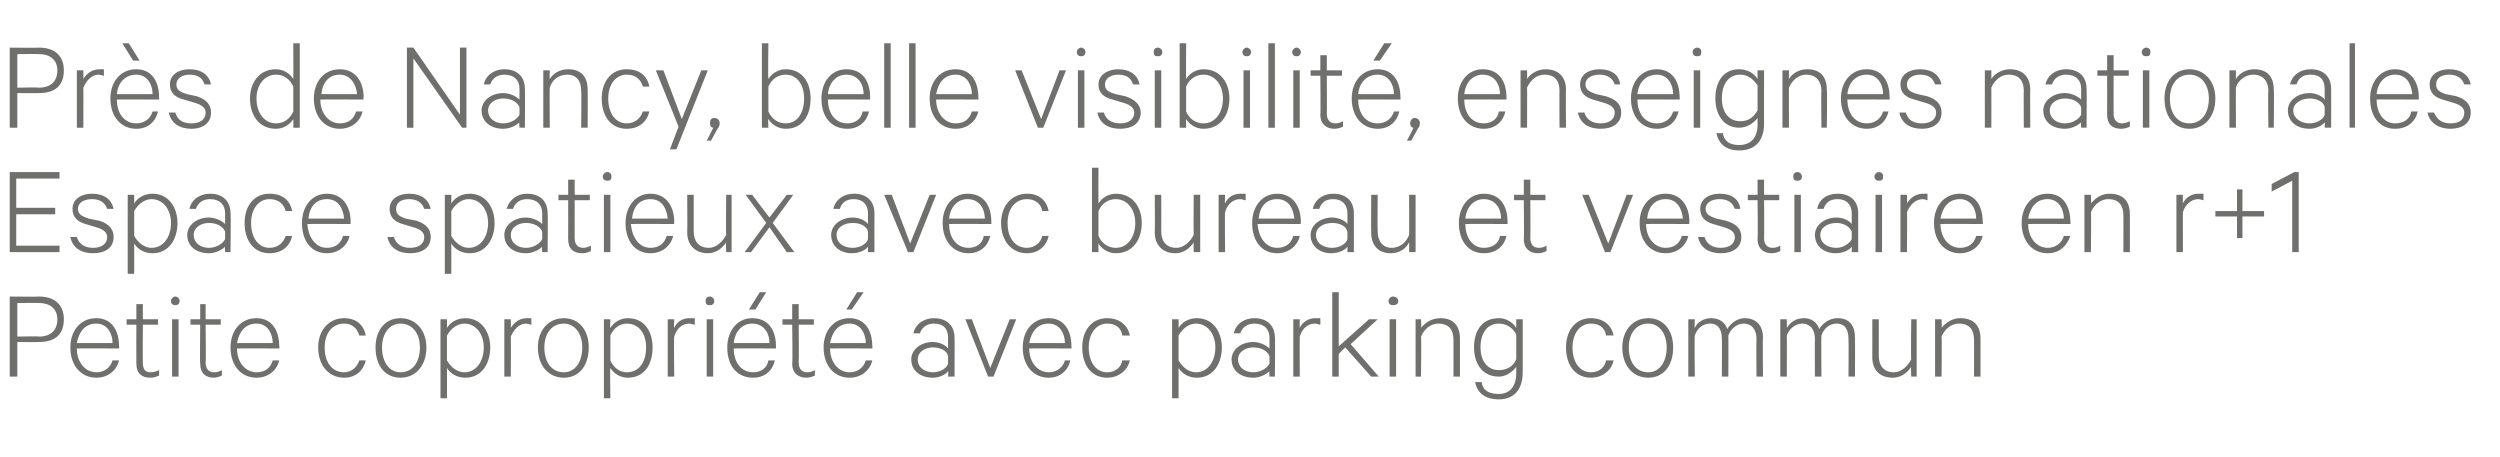
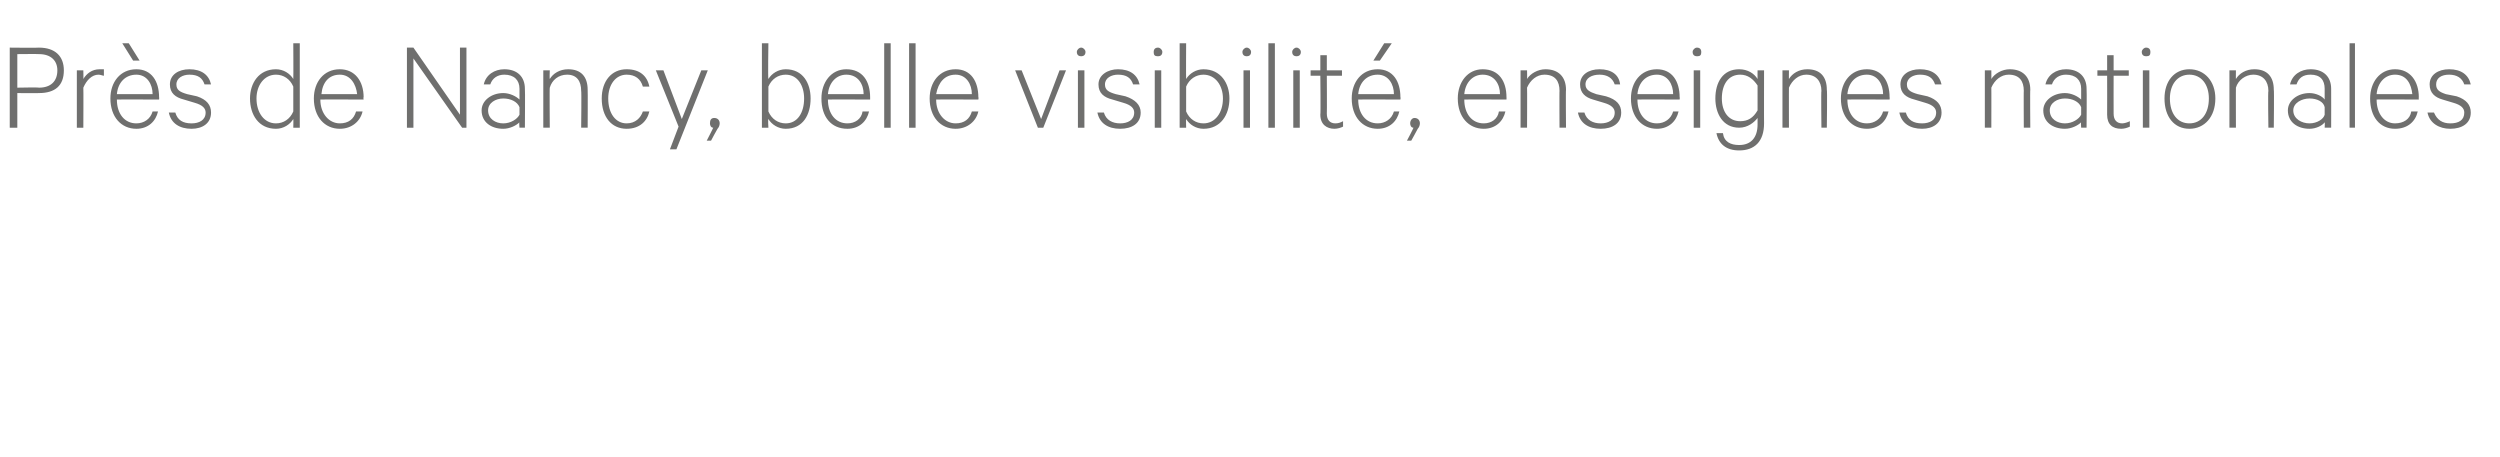
<svg xmlns="http://www.w3.org/2000/svg" version="1.1" width="231px" height="42.2px" viewBox="0 -4 231 42.2" style="top:-4px">
  <desc>Pr s de Nancy, belle visibilit , enseignes nationales Espace spatieux avec bureau et vestiaire en r+1 Petite copropri...</desc>
  <defs />
  <g id="Polygon58470">
-     <path d="m1.6 27.6l0 3.2l-.7 0l0-7.4c0 0 2.71.03 2.7 0c1.5 0 2.3.8 2.3 2.1c0 1.4-.8 2.1-2.3 2.1c.01.02-2 0-2 0zm2-3.6c-.01-.02-2 0-2 0l0 3.1c0 0 1.99-.04 2 0c1.1 0 1.7-.6 1.7-1.6c0-.9-.6-1.5-1.7-1.5zm7.4 5.3c-.2.9-1 1.6-2.1 1.6c-1.4 0-2.4-1.1-2.4-2.8c0-1.5.9-2.7 2.4-2.7c1.4 0 2.1 1.1 2.1 2.6c.04-.03 0 .2 0 .2c0 0-3.88-.02-3.9 0c0 1.3.8 2.2 1.8 2.2c.7 0 1.3-.4 1.5-1.1c0 0 .6 0 .6 0zm-3.9-1.6c0 0 3.3 0 3.3 0c0-.9-.5-1.8-1.5-1.8c-1 0-1.6.7-1.8 1.8zm5.5-1.7l-.9 0l0-.5l.9 0l0-1.4l.6 0l0 1.4l1.4 0l0 .5l-1.4 0c0 0-.02 3.5 0 3.5c0 .6.2.9.7.9c.3 0 .6-.1.8-.2c0 0 0 .5 0 .5c-.2.1-.5.2-.8.2c-.8 0-1.3-.4-1.3-1.3c-.01-.04 0-3.6 0-3.6zm3.9 4.8l-.6 0l0-5.3l.6 0l0 5.3zm-.3-6.6c-.2 0-.4-.1-.4-.4c0-.2.2-.4.4-.4c.2 0 .4.2.4.4c0 .3-.2.4-.4.4zm2.3 1.8l-.9 0l0-.5l.9 0l0-1.4l.5 0l0 1.4l1.4 0l0 .5l-1.4 0c0 0 .04 3.5 0 3.5c0 .6.3.9.8.9c.3 0 .5-.1.7-.2c0 0 0 .5 0 .5c-.2.1-.5.2-.7.2c-.8 0-1.3-.4-1.3-1.3c-.04-.04 0-3.6 0-3.6zm7.3 3.3c-.2.9-1 1.6-2.1 1.6c-1.4 0-2.4-1.1-2.4-2.8c0-1.5.9-2.7 2.4-2.7c1.4 0 2.1 1.1 2.1 2.6c.05-.03 0 .2 0 .2c0 0-3.88-.02-3.9 0c0 1.3.8 2.2 1.8 2.2c.8 0 1.3-.4 1.5-1.1c0 0 .6 0 .6 0zm-3.9-1.6c0 0 3.3 0 3.3 0c0-.9-.5-1.8-1.5-1.8c-1 0-1.6.7-1.8 1.8zm9.9-2.3c1.1 0 1.8.6 2 1.6c0 0-.6 0-.6 0c-.2-.7-.7-1.1-1.4-1.1c-1.1 0-1.8.9-1.8 2.2c0 1.4.7 2.3 1.8 2.3c.7 0 1.2-.5 1.4-1.1c0 0 .6 0 .6 0c-.2.9-.9 1.6-2 1.6c-1.4 0-2.4-1.1-2.4-2.8c0-1.6 1-2.7 2.4-2.7zm5.2 5.5c-1.4 0-2.3-1.1-2.3-2.8c0-1.6.9-2.7 2.3-2.7c1.4 0 2.4 1.1 2.4 2.7c0 1.7-1 2.8-2.4 2.8zm0-5c-1 0-1.7.9-1.7 2.2c0 1.4.7 2.3 1.7 2.3c1.1 0 1.8-.9 1.8-2.3c0-1.3-.7-2.2-1.8-2.2zm4.3 6.9l-.6 0l0-7.3l.6 0c0 0 .01.76 0 .8c.3-.5.9-.9 1.7-.9c1.5 0 2.3 1.3 2.3 2.7c0 1.5-.8 2.8-2.3 2.8c-.8 0-1.4-.4-1.7-.9c.01.01 0 2.8 0 2.8zm0-3.5c.4.7 1 1.1 1.6 1.1c1.1 0 1.8-1 1.8-2.3c0-1.2-.7-2.2-1.8-2.2c-.6 0-1.2.4-1.6 1.1c0 0 0 2.3 0 2.3zm7.8-3.3c-.1 0-.3-.1-.5-.1c-.6 0-1.1.5-1.4 1.2c.02-.02 0 3.7 0 3.7l-.6 0l0-5.3l.6 0c0 0 .02.82 0 .8c.3-.5.8-.9 1.5-.9c.2 0 .3 0 .4 0c0 0 0 .6 0 .6zm3 4.9c-1.4 0-2.4-1.1-2.4-2.8c0-1.6 1-2.7 2.4-2.7c1.4 0 2.3 1.1 2.3 2.7c0 1.7-.9 2.8-2.3 2.8zm0-5c-1.1 0-1.8.9-1.8 2.2c0 1.4.7 2.3 1.8 2.3c1 0 1.7-.9 1.7-2.3c0-1.3-.7-2.2-1.7-2.2zm4.3 6.9l-.6 0l0-7.3l.6 0c0 0-.05.76 0 .8c.3-.5.9-.9 1.6-.9c1.6 0 2.3 1.3 2.3 2.7c0 1.5-.7 2.8-2.3 2.8c-.7 0-1.3-.4-1.6-.9c-.05.01 0 2.8 0 2.8zm0-3.5c.3.7.9 1.1 1.5 1.1c1.2 0 1.8-1 1.8-2.3c0-1.2-.6-2.2-1.8-2.2c-.6 0-1.2.4-1.5 1.1c0 0 0 2.3 0 2.3zm7.8-3.3c-.2 0-.3-.1-.5-.1c-.7 0-1.2.5-1.4 1.2c-.05-.02 0 3.7 0 3.7l-.6 0l0-5.3l.6 0c0 0-.05.82 0 .8c.2-.5.7-.9 1.4-.9c.2 0 .3 0 .5 0c0 0 0 .6 0 .6zm1.7 4.8l-.6 0l0-5.3l.6 0l0 5.3zm-.3-6.6c-.3 0-.4-.1-.4-.4c0-.2.1-.4.4-.4c.2 0 .4.2.4.4c0 .3-.2.4-.4.4zm3.6.4l1-1.6l.6 0l-1 1.6l-.6 0zm2.4 4.7c-.2.9-.9 1.6-2 1.6c-1.5 0-2.4-1.1-2.4-2.8c0-1.5.9-2.7 2.3-2.7c1.5 0 2.2 1.1 2.2 2.6c0-.03 0 .2 0 .2c0 0-3.93-.02-3.9 0c0 1.3.7 2.2 1.8 2.2c.7 0 1.3-.4 1.4-1.1c0 0 .6 0 .6 0zm-3.8-1.6c0 0 3.3 0 3.3 0c0-.9-.5-1.8-1.6-1.8c-.9 0-1.6.7-1.7 1.8zm5.4-1.7l-.9 0l0-.5l.9 0l0-1.4l.6 0l0 1.4l1.4 0l0 .5l-1.4 0c0 0 .03 3.5 0 3.5c0 .6.3.9.8.9c.3 0 .5-.1.7-.2c0 0 0 .5 0 .5c-.2.1-.5.2-.8.2c-.7 0-1.3-.4-1.3-1.3c.05-.04 0-3.6 0-3.6zm5-1.4l1-1.6l.6 0l-1.1 1.6l-.5 0zm2.4 4.7c-.2.9-1 1.6-2.1 1.6c-1.4 0-2.4-1.1-2.4-2.8c0-1.5.9-2.7 2.4-2.7c1.4 0 2.1 1.1 2.1 2.6c.04-.03 0 .2 0 .2c0 0-3.89-.02-3.9 0c0 1.3.8 2.2 1.8 2.2c.7 0 1.3-.4 1.5-1.1c0 0 .6 0 .6 0zm-3.9-1.6c0 0 3.3 0 3.3 0c0-.9-.5-1.8-1.5-1.8c-1 0-1.6.7-1.8 1.8zm10.9 3.1c0 0 .05-.5 0-.5c-.2.3-.8.6-1.4.6c-1.1 0-2-.6-2-1.7c0-.9.9-1.6 2-1.6c.6 0 1.2.3 1.4.6c0 0 0-1 0-1c0-.8-.4-1.3-1.3-1.3c-.6 0-1.1.3-1.3.9c0 0-.6 0-.6 0c.2-.9 1-1.4 1.9-1.4c1.2 0 1.9.7 1.9 1.8c.02 0 0 3.6 0 3.6l-.6 0zm0-1.9c-.1-.5-.7-.8-1.4-.8c-.7 0-1.4.4-1.4 1.1c0 .8.7 1.2 1.4 1.2c.7 0 1.3-.4 1.4-.8c0 0 0-.7 0-.7zm3.7 1.9l-2.1-5.3l.6 0l1.7 4.5l1.8-4.5l.6 0l-2.1 5.3l-.5 0zm7.6-1.5c-.2.9-.9 1.6-2 1.6c-1.4 0-2.4-1.1-2.4-2.8c0-1.5.9-2.7 2.4-2.7c1.4 0 2.1 1.1 2.1 2.6c.03-.03 0 .2 0 .2c0 0-3.89-.02-3.9 0c0 1.3.8 2.2 1.8 2.2c.7 0 1.3-.4 1.5-1.1c0 0 .5 0 .5 0zm-3.8-1.6c0 0 3.3 0 3.3 0c0-.9-.5-1.8-1.5-1.8c-1 0-1.6.7-1.8 1.8zm7.2-2.3c1.1 0 1.9.6 2.1 1.6c0 0-.7 0-.7 0c-.1-.7-.6-1.1-1.4-1.1c-1 0-1.7.9-1.7 2.2c0 1.4.7 2.3 1.7 2.3c.8 0 1.3-.5 1.4-1.1c0 0 .7 0 .7 0c-.2.9-1 1.6-2.1 1.6c-1.4 0-2.3-1.1-2.3-2.8c0-1.6.9-2.7 2.3-2.7zm6.6 7.4l-.6 0l0-7.3l.6 0c0 0 .01.76 0 .8c.3-.5.9-.9 1.7-.9c1.5 0 2.3 1.3 2.3 2.7c0 1.5-.8 2.8-2.3 2.8c-.8 0-1.4-.4-1.7-.9c.01.01 0 2.8 0 2.8zm0-3.5c.4.7 1 1.1 1.6 1.1c1.1 0 1.8-1 1.8-2.3c0-1.2-.7-2.2-1.8-2.2c-.6 0-1.2.4-1.6 1.1c0 0 0 2.3 0 2.3zm8.4 1.5c0 0-.04-.5 0-.5c-.3.3-.9.6-1.5.6c-1.1 0-2-.6-2-1.7c0-.9.9-1.6 2-1.6c.6 0 1.2.3 1.5.6c0 0 0-1 0-1c0-.8-.5-1.3-1.4-1.3c-.6 0-1.1.3-1.3.9c0 0-.6 0-.6 0c.2-.9 1-1.4 1.9-1.4c1.2 0 1.9.7 1.9 1.8c.04 0 0 3.6 0 3.6l-.5 0zm0-1.9c-.2-.5-.8-.8-1.5-.8c-.7 0-1.4.4-1.4 1.1c0 .8.7 1.2 1.4 1.2c.7 0 1.3-.4 1.5-.8c0 0 0-.7 0-.7zm4.7-2.9c-.2 0-.3-.1-.5-.1c-.7 0-1.2.5-1.4 1.2c-.02-.02 0 3.7 0 3.7l-.6 0l0-5.3l.6 0c0 0-.02.82 0 .8c.2-.5.8-.9 1.4-.9c.2 0 .4 0 .5 0c0 0 0 .6 0 .6zm2.3 2.1l-.6.6l0 2.1l-.6 0l0-7.8l.6 0l0 5l2.8-2.5l.8 0l-2.5 2.3l2.6 3l-.7 0l-2.4-2.7zm4.7 2.7l-.6 0l0-5.3l.6 0l0 5.3zm-.3-6.6c-.2 0-.4-.1-.4-.4c0-.2.2-.4.4-.4c.3 0 .5.2.5.4c0 .3-.2.4-.5.4zm2.1 1.3l.5 0c0 0 .05.82 0 .8c.4-.5 1-.9 1.8-.9c1.2 0 1.8.7 1.8 1.9c0-.03 0 3.5 0 3.5l-.6 0c0 0 .01-3.44 0-3.4c0-.9-.4-1.5-1.4-1.5c-.7 0-1.3.5-1.6 1.2c.05-.03 0 3.7 0 3.7l-.5 0l0-5.3zm9.3 4.4c-.3.4-.9.9-1.6.9c-1.6 0-2.3-1.3-2.3-2.7c0-1.5.7-2.7 2.3-2.7c.7 0 1.3.4 1.6.9c0-.05 0-.8 0-.8l.6 0c0 0 0 4.92 0 4.9c0 1.7-.9 2.5-2.2 2.5c-1.3 0-2-.6-2.2-1.6c0 0 .6 0 .6 0c.1.8.7 1.1 1.6 1.1c1 0 1.6-.7 1.6-1.9c0 0 0-.6 0-.6zm0-3c-.3-.6-.9-1-1.6-1c-1.1 0-1.7.9-1.7 2.2c0 1.2.6 2.1 1.7 2.1c.7 0 1.3-.3 1.6-1c0 0 0-2.3 0-2.3zm6.9-1.5c1.1 0 1.9.6 2.1 1.6c0 0-.7 0-.7 0c-.1-.7-.6-1.1-1.4-1.1c-1 0-1.7.9-1.7 2.2c0 1.4.7 2.3 1.7 2.3c.8 0 1.3-.5 1.4-1.1c0 0 .7 0 .7 0c-.2.9-1 1.6-2.1 1.6c-1.4 0-2.3-1.1-2.3-2.8c0-1.6.9-2.7 2.3-2.7zm5.3 5.5c-1.4 0-2.4-1.1-2.4-2.8c0-1.6 1-2.7 2.4-2.7c1.4 0 2.3 1.1 2.3 2.7c0 1.7-.9 2.8-2.3 2.8zm0-5c-1.1 0-1.8.9-1.8 2.2c0 1.4.7 2.3 1.8 2.3c1 0 1.7-.9 1.7-2.3c0-1.3-.7-2.2-1.7-2.2zm8.9-.5c1.1 0 1.7.7 1.7 1.8c-.04 0 0 3.6 0 3.6l-.6 0c0 0-.03-3.52 0-3.5c0-.8-.4-1.4-1.2-1.4c-.6 0-1.2.5-1.4 1.1c.02.03 0 3.8 0 3.8l-.6 0c0 0 .02-3.52 0-3.5c0-.8-.3-1.4-1.1-1.4c-.7 0-1.2.5-1.4 1.1c-.04.03 0 3.8 0 3.8l-.6 0l0-5.3l.6 0c0 0-.04.79 0 .8c.2-.5.8-.9 1.5-.9c.8 0 1.3.4 1.5 1c.3-.5.9-1 1.6-1zm8.6 0c1.1 0 1.6.7 1.6 1.8c.02 0 0 3.6 0 3.6l-.6 0c0 0 .03-3.52 0-3.5c0-.8-.3-1.4-1.1-1.4c-.7 0-1.2.5-1.4 1.1c-.03.03 0 3.8 0 3.8l-.6 0c0 0-.03-3.52 0-3.5c0-.8-.4-1.4-1.2-1.4c-.6 0-1.2.5-1.4 1.1c.02.03 0 3.8 0 3.8l-.6 0l0-5.3l.6 0c0 0 .02.79 0 .8c.3-.5.8-.9 1.6-.9c.7 0 1.2.4 1.4 1c.3-.5.9-1 1.7-1zm7.3 5.4l-.5 0c0 0-.05-.85 0-.9c-.4.6-1 1-1.7 1c-1.3 0-1.9-.8-1.9-1.9c.01 0 0-3.5 0-3.5l.6 0c0 0 0 3.42 0 3.4c0 .8.4 1.5 1.4 1.5c.7 0 1.3-.6 1.6-1.2c-.05 0 0-3.7 0-3.7l.5 0l0 5.3zm1.7-5.3l.6 0c0 0 .04.82 0 .8c.4-.5 1-.9 1.7-.9c1.3 0 1.9.7 1.9 1.9c0-.03 0 3.5 0 3.5l-.6 0c0 0 .01-3.44 0-3.4c0-.9-.4-1.5-1.4-1.5c-.7 0-1.3.5-1.6 1.2c.04-.03 0 3.7 0 3.7l-.6 0l0-5.3z" stroke="none" fill="#6f6f6e" />
-   </g>
+     </g>
  <g id="Polygon58469">
-     <path d="m5.5 11.9l0 .6l-4 0l0 2.7l3.6 0l0 .6l-3.6 0l0 2.9l4 0l0 .6l-4.6 0l0-7.4l4.6 0zm1.6 6c.2.7.8 1 1.5 1c.7 0 1.3-.3 1.3-1c0-.4-.3-.7-1-.9c0 0-1-.3-1-.3c-.7-.2-1.2-.6-1.2-1.4c0-.9.8-1.4 1.8-1.4c1.1 0 1.8.5 2 1.4c0 0-.6 0-.6 0c-.2-.6-.7-.9-1.4-.9c-.7 0-1.3.3-1.3.9c0 .5.4.7 1 .9c0 0 1 .2 1 .2c.9.3 1.3.8 1.3 1.5c0 1-.8 1.5-1.9 1.5c-1.1 0-1.9-.5-2.1-1.5c0 0 .6 0 .6 0zm5.3 3.4l-.6 0l0-7.3l.6 0c0 0 .01.76 0 .8c.3-.5.9-.9 1.7-.9c1.5 0 2.3 1.3 2.3 2.7c0 1.5-.8 2.8-2.3 2.8c-.8 0-1.4-.4-1.7-.9c.01.01 0 2.8 0 2.8zm0-3.5c.4.7 1 1.1 1.6 1.1c1.1 0 1.8-1 1.8-2.3c0-1.2-.7-2.2-1.8-2.2c-.6 0-1.2.4-1.6 1.1c0 0 0 2.3 0 2.3zm8.4 1.5c0 0-.04-.5 0-.5c-.3.3-.9.6-1.5.6c-1.1 0-2-.6-2-1.7c0-.9.9-1.6 2-1.6c.6 0 1.2.3 1.5.6c0 0 0-1 0-1c0-.8-.5-1.3-1.4-1.3c-.6 0-1.1.3-1.3.9c0 0-.6 0-.6 0c.2-.9 1-1.4 1.9-1.4c1.2 0 1.9.7 1.9 1.8c.04 0 0 3.6 0 3.6l-.5 0zm0-1.9c-.2-.5-.8-.8-1.5-.8c-.7 0-1.4.4-1.4 1.1c0 .8.7 1.2 1.4 1.2c.7 0 1.3-.4 1.5-.8c0 0 0-.7 0-.7zm4.1-3.5c1.2 0 1.9.6 2.1 1.6c0 0-.6 0-.6 0c-.2-.7-.7-1.1-1.5-1.1c-1 0-1.7.9-1.7 2.2c0 1.4.7 2.3 1.7 2.3c.8 0 1.3-.5 1.5-1.1c0 0 .6 0 .6 0c-.2.9-.9 1.6-2.1 1.6c-1.4 0-2.3-1.1-2.3-2.8c0-1.6.9-2.7 2.3-2.7zm7.4 3.9c-.2.9-1 1.6-2.1 1.6c-1.4 0-2.3-1.1-2.3-2.8c0-1.5.9-2.7 2.3-2.7c1.4 0 2.2 1.1 2.2 2.6c-.04-.03 0 .2 0 .2c0 0-3.96-.02-4 0c.1 1.3.8 2.2 1.8 2.2c.8 0 1.3-.4 1.5-1.1c0 0 .6 0 .6 0zm-3.8-1.6c0 0 3.3 0 3.3 0c-.1-.9-.5-1.8-1.6-1.8c-1 0-1.6.7-1.7 1.8zm7.9 1.7c.2.7.8 1 1.5 1c.7 0 1.3-.3 1.3-1c0-.4-.3-.7-1-.9c0 0-1-.3-1-.3c-.7-.2-1.2-.6-1.2-1.4c0-.9.8-1.4 1.8-1.4c1.1 0 1.8.5 2 1.4c0 0-.6 0-.6 0c-.2-.6-.7-.9-1.4-.9c-.7 0-1.2.3-1.2.9c0 .5.3.7.9.9c0 0 1 .2 1 .2c.9.3 1.3.8 1.3 1.5c0 1-.8 1.5-1.9 1.5c-1.1 0-1.9-.5-2.1-1.5c0 0 .6 0 .6 0zm5.3 3.4l-.6 0l0-7.3l.6 0c0 0 .01.76 0 .8c.3-.5.9-.9 1.7-.9c1.5 0 2.3 1.3 2.3 2.7c0 1.5-.8 2.8-2.3 2.8c-.8 0-1.4-.4-1.7-.9c.01.01 0 2.8 0 2.8zm0-3.5c.4.7 1 1.1 1.6 1.1c1.1 0 1.8-1 1.8-2.3c0-1.2-.7-2.2-1.8-2.2c-.6 0-1.2.4-1.6 1.1c0 0 0 2.3 0 2.3zm8.4 1.5c0 0-.04-.5 0-.5c-.3.3-.9.6-1.5.6c-1.1 0-2-.6-2-1.7c0-.9.9-1.6 2-1.6c.6 0 1.2.3 1.5.6c0 0 0-1 0-1c0-.8-.5-1.3-1.4-1.3c-.6 0-1.1.3-1.3.9c0 0-.6 0-.6 0c.3-.9 1-1.4 1.9-1.4c1.2 0 1.9.7 1.9 1.8c.04 0 0 3.6 0 3.6l-.5 0zm0-1.9c-.2-.5-.8-.8-1.5-.8c-.7 0-1.4.4-1.4 1.1c0 .8.7 1.2 1.4 1.2c.7 0 1.3-.4 1.5-.8c0 0 0-.7 0-.7zm2.4-2.9l-.9 0l0-.5l.9 0l0-1.4l.6 0l0 1.4l1.4 0l0 .5l-1.4 0c0 0 0 3.5 0 3.5c0 .6.3.9.8.9c.2 0 .5-.1.7-.2c0 0 0 .5 0 .5c-.2.1-.5.2-.8.2c-.8 0-1.3-.4-1.3-1.3c.01-.04 0-3.6 0-3.6zm3.9 4.8l-.6 0l0-5.3l.6 0l0 5.3zm-.3-6.6c-.2 0-.4-.1-.4-.4c0-.2.2-.4.4-.4c.3 0 .4.2.4.4c0 .3-.1.4-.4.4zm6.1 5.1c-.2.9-1 1.6-2.1 1.6c-1.4 0-2.3-1.1-2.3-2.8c0-1.5.9-2.7 2.3-2.7c1.4 0 2.2 1.1 2.2 2.6c-.03-.03 0 .2 0 .2c0 0-3.96-.02-4 0c.1 1.3.8 2.2 1.8 2.2c.8 0 1.3-.4 1.5-1.1c0 0 .6 0 .6 0zm-3.8-1.6c0 0 3.3 0 3.3 0c-.1-.9-.5-1.8-1.6-1.8c-1 0-1.6.7-1.7 1.8zm9.2 3.1l-.5 0c0 0-.04-.85 0-.9c-.4.6-1 1-1.7 1c-1.2 0-1.9-.8-1.9-1.9c.02 0 0-3.5 0-3.5l.6 0c0 0 0 3.42 0 3.4c0 .8.4 1.5 1.4 1.5c.7 0 1.3-.6 1.6-1.2c-.04 0 0-3.7 0-3.7l.5 0l0 5.3zm3.8-2.7l2 2.7l-.7 0l-1.6-2.3l-1.7 2.3l-.6 0l2-2.7l-1.9-2.6l.6 0l1.6 2.1l1.6-2.1l.6 0l-1.9 2.6zm8.8 2.7c0 0 .02-.5 0-.5c-.2.3-.8.6-1.5.6c-1 0-1.9-.6-1.9-1.7c0-.9.9-1.6 2-1.6c.6 0 1.2.3 1.4.6c0 0 0-1 0-1c0-.8-.5-1.3-1.3-1.3c-.7 0-1.1.3-1.3.9c0 0-.6 0-.6 0c.2-.9 1-1.4 1.9-1.4c1.2 0 1.9.7 1.9 1.8c-.01 0 0 3.6 0 3.6l-.6 0zm0-1.9c-.1-.5-.7-.8-1.4-.8c-.8 0-1.5.4-1.5 1.1c0 .8.7 1.2 1.5 1.2c.7 0 1.3-.4 1.4-.8c0 0 0-.7 0-.7zm3.7 1.9l-2.2-5.3l.7 0l1.7 4.5l1.8-4.5l.6 0l-2.1 5.3l-.5 0zm7.6-1.5c-.2.9-.9 1.6-2 1.6c-1.4 0-2.4-1.1-2.4-2.8c0-1.5.9-2.7 2.3-2.7c1.5 0 2.2 1.1 2.2 2.6c.01-.03 0 .2 0 .2c0 0-3.92-.02-3.9 0c0 1.3.7 2.2 1.8 2.2c.7 0 1.3-.4 1.4-1.1c0 0 .6 0 .6 0zm-3.8-1.6c0 0 3.3 0 3.3 0c0-.9-.5-1.8-1.6-1.8c-.9 0-1.6.7-1.7 1.8zm7.2-2.3c1.1 0 1.8.6 2 1.6c0 0-.6 0-.6 0c-.1-.7-.7-1.1-1.4-1.1c-1.1 0-1.8.9-1.8 2.2c0 1.4.7 2.3 1.8 2.3c.7 0 1.3-.5 1.4-1.1c0 0 .6 0 .6 0c-.2.9-.9 1.6-2 1.6c-1.4 0-2.4-1.1-2.4-2.8c0-1.6 1-2.7 2.4-2.7zm6.6 5.4l-.6 0l0-7.8l.6 0c0 0-.02 3.26 0 3.3c.3-.5.9-.9 1.6-.9c1.6 0 2.4 1.3 2.4 2.7c0 1.5-.8 2.8-2.4 2.8c-.7 0-1.3-.4-1.6-.9c-.02.01 0 .8 0 .8zm0-1.5c.3.7.9 1.1 1.6 1.1c1.1 0 1.8-1 1.8-2.3c0-1.2-.7-2.2-1.8-2.2c-.7 0-1.3.4-1.6 1.1c0 0 0 2.3 0 2.3zm9.4 1.5l-.6 0c0 0-.03-.85 0-.9c-.4.6-1 1-1.7 1c-1.2 0-1.9-.8-1.9-1.9c.03 0 0-3.5 0-3.5l.6 0c0 0 .01 3.42 0 3.4c0 .8.4 1.5 1.4 1.5c.7 0 1.3-.6 1.6-1.2c-.03 0 0-3.7 0-3.7l.6 0l0 5.3zm4.2-4.8c-.2 0-.3-.1-.5-.1c-.7 0-1.2.5-1.4 1.2c-.04-.02 0 3.7 0 3.7l-.6 0l0-5.3l.6 0c0 0-.04.82 0 .8c.2-.5.7-.9 1.4-.9c.2 0 .3 0 .5 0c0 0 0 .6 0 .6zm5 3.3c-.2.9-1 1.6-2.1 1.6c-1.4 0-2.3-1.1-2.3-2.8c0-1.5.9-2.7 2.3-2.7c1.4 0 2.2 1.1 2.2 2.6c-.03-.03 0 .2 0 .2c0 0-3.96-.02-4 0c.1 1.3.8 2.2 1.8 2.2c.8 0 1.3-.4 1.5-1.1c0 0 .6 0 .6 0zm-3.8-1.6c0 0 3.3 0 3.3 0c-.1-.9-.5-1.8-1.6-1.8c-1 0-1.6.7-1.7 1.8zm8.2 3.1c0 0 .02-.5 0-.5c-.2.3-.8.6-1.5.6c-1 0-1.9-.6-1.9-1.7c0-.9.9-1.6 2-1.6c.6 0 1.2.3 1.4.6c0 0 0-1 0-1c0-.8-.5-1.3-1.3-1.3c-.7 0-1.1.3-1.3.9c0 0-.6 0-.6 0c.2-.9 1-1.4 1.9-1.4c1.2 0 1.9.7 1.9 1.8c0 0 0 3.6 0 3.6l-.6 0zm0-1.9c-.1-.5-.7-.8-1.4-.8c-.8 0-1.5.4-1.5 1.1c0 .8.7 1.2 1.5 1.2c.7 0 1.3-.4 1.4-.8c0 0 0-.7 0-.7zm6.3 1.9l-.6 0c0 0 .02-.85 0-.9c-.3.6-.9 1-1.7 1c-1.2 0-1.8-.8-1.8-1.9c-.02 0 0-3.5 0-3.5l.6 0c0 0-.03 3.42 0 3.4c0 .8.4 1.5 1.3 1.5c.8 0 1.4-.6 1.6-1.2c.02 0 0-3.7 0-3.7l.6 0l0 5.3zm8.4-1.5c-.2.9-.9 1.6-2.1 1.6c-1.4 0-2.3-1.1-2.3-2.8c0-1.5.9-2.7 2.3-2.7c1.5 0 2.2 1.1 2.2 2.6c-.01-.03 0 .2 0 .2c0 0-3.93-.02-3.9 0c0 1.3.7 2.2 1.7 2.2c.8 0 1.4-.4 1.5-1.1c0 0 .6 0 .6 0zm-3.8-1.6c0 0 3.3 0 3.3 0c0-.9-.5-1.8-1.6-1.8c-.9 0-1.6.7-1.7 1.8zm5.4-1.7l-.9 0l0-.5l.9 0l0-1.4l.6 0l0 1.4l1.4 0l0 .5l-1.4 0c0 0 .03 3.5 0 3.5c0 .6.3.9.8.9c.3 0 .5-.1.7-.2c0 0 0 .5 0 .5c-.2.1-.5.2-.8.2c-.7 0-1.3-.4-1.3-1.3c.04-.04 0-3.6 0-3.6zm7.5 4.8l-2.1-5.3l.6 0l1.8 4.5l1.7-4.5l.6 0l-2.1 5.3l-.5 0zm7.7-1.5c-.2.9-1 1.6-2.1 1.6c-1.4 0-2.4-1.1-2.4-2.8c0-1.5.9-2.7 2.4-2.7c1.4 0 2.2 1.1 2.2 2.6c-.04-.03 0 .2 0 .2c0 0-3.97-.02-4 0c0 1.3.8 2.2 1.8 2.2c.8 0 1.3-.4 1.5-1.1c0 0 .6 0 .6 0zm-3.8-1.6c0 0 3.3 0 3.3 0c-.1-.9-.5-1.8-1.6-1.8c-1 0-1.6.7-1.7 1.8zm5.3 1.7c.2.7.8 1 1.5 1c.7 0 1.3-.3 1.3-1c0-.4-.3-.7-1-.9c0 0-1-.3-1-.3c-.7-.2-1.2-.6-1.2-1.4c0-.9.8-1.4 1.8-1.4c1.1 0 1.8.5 1.9 1.4c0 0-.5 0-.5 0c-.2-.6-.7-.9-1.4-.9c-.7 0-1.3.3-1.3.9c0 .5.4.7 1 .9c0 0 .9.2.9.2c1 .3 1.4.8 1.4 1.5c0 1-.8 1.5-1.9 1.5c-1.1 0-1.9-.5-2.1-1.5c0 0 .6 0 .6 0zm4.9-3.4l-.9 0l0-.5l.9 0l0-1.4l.6 0l0 1.4l1.4 0l0 .5l-1.4 0c0 0 .03 3.5 0 3.5c0 .6.3.9.8.9c.3 0 .5-.1.7-.2c0 0 0 .5 0 .5c-.2.1-.5.2-.8.2c-.7 0-1.3-.4-1.3-1.3c.04-.04 0-3.6 0-3.6zm4 4.8l-.6 0l0-5.3l.6 0l0 5.3zm-.3-6.6c-.3 0-.4-.1-.4-.4c0-.2.1-.4.4-.4c.2 0 .4.2.4.4c0 .3-.2.4-.4.4zm5 6.6c0 0 .02-.5 0-.5c-.2.3-.8.6-1.5.6c-1 0-1.9-.6-1.9-1.7c0-.9.9-1.6 2-1.6c.6 0 1.2.3 1.4.6c0 0 0-1 0-1c0-.8-.5-1.3-1.3-1.3c-.7 0-1.1.3-1.3.9c0 0-.6 0-.6 0c.2-.9.9-1.4 1.9-1.4c1.2 0 1.9.7 1.9 1.8c-.01 0 0 3.6 0 3.6l-.6 0zm0-1.9c-.2-.5-.8-.8-1.4-.8c-.8 0-1.5.4-1.5 1.1c0 .8.7 1.2 1.5 1.2c.6 0 1.2-.4 1.4-.8c0 0 0-.7 0-.7zm2.8 1.9l-.6 0l0-5.3l.6 0l0 5.3zm-.3-6.6c-.2 0-.4-.1-.4-.4c0-.2.2-.4.4-.4c.3 0 .4.2.4.4c0 .3-.1.4-.4.4zm4.5 1.8c-.1 0-.3-.1-.4-.1c-.7 0-1.2.5-1.5 1.2c.04-.02 0 3.7 0 3.7l-.6 0l0-5.3l.6 0c0 0 .04.82 0 .8c.3-.5.8-.9 1.5-.9c.2 0 .3 0 .4 0c0 0 0 .6 0 .6zm5.1 3.3c-.2.9-1 1.6-2.1 1.6c-1.4 0-2.4-1.1-2.4-2.8c0-1.5.9-2.7 2.4-2.7c1.4 0 2.1 1.1 2.1 2.6c.05-.03 0 .2 0 .2c0 0-3.88-.02-3.9 0c0 1.3.8 2.2 1.8 2.2c.8 0 1.3-.4 1.5-1.1c0 0 .6 0 .6 0zm-3.9-1.6c0 0 3.3 0 3.3 0c0-.9-.5-1.8-1.5-1.8c-1 0-1.6.7-1.8 1.8zm12 1.6c-.3.9-1 1.6-2.1 1.6c-1.4 0-2.4-1.1-2.4-2.8c0-1.5.9-2.7 2.4-2.7c1.4 0 2.1 1.1 2.1 2.6c.04-.03 0 .2 0 .2c0 0-3.89-.02-3.9 0c0 1.3.8 2.2 1.8 2.2c.7 0 1.3-.4 1.5-1.1c0 0 .6 0 .6 0zm-3.9-1.6c0 0 3.3 0 3.3 0c0-.9-.5-1.8-1.5-1.8c-1 0-1.6.7-1.8 1.8zm5.2-2.2l.6 0c0 0 .04.82 0 .8c.4-.5 1-.9 1.7-.9c1.3 0 1.9.7 1.9 1.9c0-.03 0 3.5 0 3.5l-.6 0c0 0 .01-3.44 0-3.4c0-.9-.4-1.5-1.4-1.5c-.7 0-1.3.5-1.6 1.2c.04-.03 0 3.7 0 3.7l-.6 0l0-5.3zm11 .5c-.1 0-.3-.1-.5-.1c-.6 0-1.2.5-1.4 1.2c-.01-.02 0 3.7 0 3.7l-.6 0l0-5.3l.6 0c0 0-.01.82 0 .8c.2-.5.8-.9 1.4-.9c.2 0 .4 0 .5 0c0 0 0 .6 0 .6zm3.6-1l0 2l2 0l0 .5l-2 0l0 2l-.5 0l0-2l-2 0l0-.5l2 0l0-2l.5 0zm5.2 5.8l-.6 0l0-6.6l-1.9 1l0-.7l2.1-1.1l.4 0l0 7.4z" stroke="none" fill="#6f6f6e" />
-   </g>
+     </g>
  <g id="Polygon58468">
    <path d="m1.6 4.6l0 3.2l-.7 0l0-7.4c0 0 2.71.03 2.7 0c1.5 0 2.3.8 2.3 2.1c0 1.4-.8 2.1-2.3 2.1c.01.02-2 0-2 0zm2-3.6c-.01-.02-2 0-2 0l0 3.1c0 0 1.99-.04 2 0c1.1 0 1.7-.6 1.7-1.6c0-.9-.6-1.5-1.7-1.5zm6 2c-.1 0-.3-.1-.5-.1c-.6 0-1.1.5-1.4 1.2c.02-.02 0 3.7 0 3.7l-.6 0l0-5.3l.6 0c0 0 .02.82 0 .8c.3-.5.8-.9 1.5-.9c.2 0 .3 0 .4 0c0 0 0 .6 0 .6zm5 3.3c-.2.9-.9 1.6-2 1.6c-1.4 0-2.4-1.1-2.4-2.8c0-1.5.9-2.7 2.4-2.7c1.4 0 2.1 1.1 2.1 2.6c.02-.03 0 .2 0 .2c0 0-3.9-.02-3.9 0c0 1.3.7 2.2 1.8 2.2c.7 0 1.3-.4 1.5-1.1c0 0 .5 0 .5 0zm-3.8-1.6c0 0 3.3 0 3.3 0c0-.9-.5-1.8-1.5-1.8c-1 0-1.7.7-1.8 1.8zm1.5-3.1l-1-1.6l.6 0l1 1.6l-.6 0zm3.9 4.8c.2.7.7 1 1.5 1c.7 0 1.3-.3 1.3-1c0-.4-.3-.7-1-.9c0 0-1-.3-1-.3c-.8-.2-1.3-.6-1.3-1.4c0-.9.8-1.4 1.8-1.4c1.1 0 1.8.5 2 1.4c0 0-.6 0-.6 0c-.2-.6-.6-.9-1.4-.9c-.6 0-1.2.3-1.2.9c0 .5.3.7 1 .9c0 0 .9.2.9.2c.9.3 1.3.8 1.3 1.5c0 1-.8 1.5-1.8 1.5c-1.1 0-1.9-.5-2.1-1.5c0 0 .6 0 .6 0zm10.9.6c-.3.5-.9.9-1.6.9c-1.6 0-2.4-1.3-2.4-2.8c0-1.4.8-2.7 2.4-2.7c.7 0 1.3.4 1.6.9c.02-.04 0-3.3 0-3.3l.6 0l0 7.8l-.6 0c0 0 .02-.79 0-.8zm0-3c-.3-.7-.9-1.1-1.6-1.1c-1.1 0-1.8 1-1.8 2.2c0 1.3.7 2.3 1.8 2.3c.7 0 1.3-.4 1.6-1.1c0 0 0-2.3 0-2.3zm6.4 2.3c-.2.9-1 1.6-2.1 1.6c-1.4 0-2.4-1.1-2.4-2.8c0-1.5.9-2.7 2.4-2.7c1.4 0 2.2 1.1 2.2 2.6c-.05-.03 0 .2 0 .2c0 0-3.97-.02-4 0c0 1.3.8 2.2 1.8 2.2c.8 0 1.3-.4 1.5-1.1c0 0 .6 0 .6 0zm-3.8-1.6c0 0 3.3 0 3.3 0c-.1-.9-.6-1.8-1.6-1.8c-1 0-1.6.7-1.7 1.8zm13.4 3.1l-.4 0l-4.5-6.4l0 6.4l-.6 0l0-7.4l.6 0l4.3 6.2l0-6.2l.6 0l0 7.4zm4.9 0c0 0-.05-.5 0-.5c-.3.3-.9.6-1.5.6c-1.1 0-2-.6-2-1.7c0-.9.9-1.6 2-1.6c.6 0 1.2.3 1.5.6c0 0 0-1 0-1c0-.8-.5-1.3-1.4-1.3c-.6 0-1.1.3-1.3.9c0 0-.6 0-.6 0c.2-.9 1-1.4 1.9-1.4c1.2 0 1.9.7 1.9 1.8c.03 0 0 3.6 0 3.6l-.5 0zm0-1.9c-.2-.5-.8-.8-1.5-.8c-.7 0-1.4.4-1.4 1.1c0 .8.7 1.2 1.4 1.2c.7 0 1.3-.4 1.5-.8c0 0 0-.7 0-.7zm2.2-3.4l.6 0c0 0-.03.82 0 .8c.3-.5.9-.9 1.7-.9c1.2 0 1.8.7 1.8 1.9c.02-.03 0 3.5 0 3.5l-.6 0c0 0 .04-3.44 0-3.4c0-.9-.4-1.5-1.3-1.5c-.8 0-1.4.5-1.6 1.2c-.03-.03 0 3.7 0 3.7l-.6 0l0-5.3zm7.7-.1c1.2 0 1.9.6 2.1 1.6c0 0-.6 0-.6 0c-.2-.7-.7-1.1-1.5-1.1c-1 0-1.7.9-1.7 2.2c0 1.4.7 2.3 1.7 2.3c.8 0 1.3-.5 1.5-1.1c0 0 .6 0 .6 0c-.2.9-.9 1.6-2.1 1.6c-1.4 0-2.3-1.1-2.3-2.8c0-1.6.9-2.7 2.3-2.7zm4 7.4l.8-2.1l-2.1-5.2l.7 0l1.7 4.5l1.8-4.5l.6 0l-2.9 7.3l-.6 0zm4-2c-.2 0-.3-.2-.3-.4c0-.3.1-.5.4-.5c.3 0 .5.2.5.5c0 .2-.1.4-.2.5c-.03.02-.6 1.1-.6 1.1l-.4 0c0 0 .62-1.2.6-1.2zm5.1 0l-.6 0l0-7.8l.6 0c0 0-.05 3.26 0 3.3c.3-.5.9-.9 1.6-.9c1.6 0 2.3 1.3 2.3 2.7c0 1.5-.7 2.8-2.3 2.8c-.7 0-1.3-.4-1.6-.9c-.05.01 0 .8 0 .8zm0-1.5c.3.7.9 1.1 1.6 1.1c1.1 0 1.7-1 1.7-2.3c0-1.2-.6-2.2-1.7-2.2c-.7 0-1.3.4-1.6 1.1c0 0 0 2.3 0 2.3zm9.3 0c-.2.9-.9 1.6-2 1.6c-1.5 0-2.4-1.1-2.4-2.8c0-1.5.9-2.7 2.3-2.7c1.5 0 2.2 1.1 2.2 2.6c0-.03 0 .2 0 .2c0 0-3.93-.02-3.9 0c0 1.3.7 2.2 1.8 2.2c.7 0 1.3-.4 1.4-1.1c0 0 .6 0 .6 0zm-3.8-1.6c0 0 3.3 0 3.3 0c0-.9-.5-1.8-1.6-1.8c-.9 0-1.6.7-1.7 1.8zm5.8 3.1l-.6 0l0-7.8l.6 0l0 7.8zm2.3 0l-.6 0l0-7.8l.6 0l0 7.8zm5.8-1.5c-.2.9-1 1.6-2.1 1.6c-1.4 0-2.4-1.1-2.4-2.8c0-1.5.9-2.7 2.4-2.7c1.4 0 2.1 1.1 2.1 2.6c.04-.03 0 .2 0 .2c0 0-3.88-.02-3.9 0c0 1.3.8 2.2 1.8 2.2c.8 0 1.3-.4 1.5-1.1c0 0 .6 0 .6 0zm-3.9-1.6c0 0 3.3 0 3.3 0c0-.9-.5-1.8-1.5-1.8c-1 0-1.6.7-1.8 1.8zm9.4 3.1l-2.1-5.3l.6 0l1.8 4.5l1.7-4.5l.6 0l-2.1 5.3l-.5 0zm4.3 0l-.6 0l0-5.3l.6 0l0 5.3zm-.3-6.6c-.2 0-.4-.1-.4-.4c0-.2.2-.4.4-.4c.2 0 .4.2.4.4c0 .3-.2.4-.4.4zm2.1 5.2c.2.7.8 1 1.5 1c.7 0 1.3-.3 1.3-1c0-.4-.3-.7-1-.9c0 0-1-.3-1-.3c-.8-.2-1.3-.6-1.3-1.4c0-.9.9-1.4 1.8-1.4c1.1 0 1.8.5 2 1.4c0 0-.6 0-.6 0c-.2-.6-.6-.9-1.4-.9c-.6 0-1.2.3-1.2.9c0 .5.3.7 1 .9c0 0 .9.2.9.2c.9.3 1.4.8 1.4 1.5c0 1-.8 1.5-1.9 1.5c-1.1 0-1.9-.5-2.1-1.5c0 0 .6 0 .6 0zm5.3 1.4l-.6 0l0-5.3l.6 0l0 5.3zm-.3-6.6c-.3 0-.4-.1-.4-.4c0-.2.1-.4.4-.4c.2 0 .4.2.4.4c0 .3-.2.4-.4.4zm2.6 6.6l-.6 0l0-7.8l.6 0c0 0-.02 3.26 0 3.3c.3-.5.9-.9 1.6-.9c1.6 0 2.4 1.3 2.4 2.7c0 1.5-.8 2.8-2.4 2.8c-.7 0-1.3-.4-1.6-.9c-.02.01 0 .8 0 .8zm0-1.5c.3.7.9 1.1 1.6 1.1c1.1 0 1.8-1 1.8-2.3c0-1.2-.7-2.2-1.8-2.2c-.7 0-1.3.4-1.6 1.1c0 0 0 2.3 0 2.3zm5.9 1.5l-.6 0l0-5.3l.6 0l0 5.3zm-.3-6.6c-.2 0-.4-.1-.4-.4c0-.2.2-.4.4-.4c.2 0 .4.2.4.4c0 .3-.2.4-.4.4zm2.6 6.6l-.6 0l0-7.8l.6 0l0 7.8zm2.3 0l-.6 0l0-5.3l.6 0l0 5.3zm-.3-6.6c-.2 0-.4-.1-.4-.4c0-.2.2-.4.4-.4c.2 0 .4.2.4.4c0 .3-.2.4-.4.4zm2.2 1.8l-.9 0l0-.5l.9 0l0-1.4l.6 0l0 1.4l1.4 0l0 .5l-1.4 0c0 0 .02 3.5 0 3.5c0 .6.3.9.8.9c.3 0 .5-.1.7-.2c0 0 0 .5 0 .5c-.2.1-.5.2-.8.2c-.7 0-1.3-.4-1.3-1.3c.04-.04 0-3.6 0-3.6zm4.9-1.4l1-1.6l.7 0l-1.1 1.6l-.6 0zm2.4 4.7c-.2.9-.9 1.6-2 1.6c-1.4 0-2.4-1.1-2.4-2.8c0-1.5.9-2.7 2.4-2.7c1.4 0 2.1 1.1 2.1 2.6c.03-.03 0 .2 0 .2c0 0-3.9-.02-3.9 0c0 1.3.7 2.2 1.8 2.2c.7 0 1.3-.4 1.5-1.1c0 0 .5 0 .5 0zm-3.8-1.6c0 0 3.3 0 3.3 0c0-.9-.5-1.8-1.5-1.8c-1 0-1.7.7-1.8 1.8zm5.1 3.1c-.2 0-.3-.2-.3-.4c0-.3.2-.5.4-.5c.3 0 .5.2.5.5c0 .2-.1.4-.2.5c0 .02-.6 1.1-.6 1.1l-.4 0c0 0 .64-1.2.6-1.2zm8.5-1.5c-.2.9-.9 1.6-2 1.6c-1.4 0-2.4-1.1-2.4-2.8c0-1.5.9-2.7 2.3-2.7c1.5 0 2.2 1.1 2.2 2.6c.01-.03 0 .2 0 .2c0 0-3.92-.02-3.9 0c0 1.3.7 2.2 1.8 2.2c.7 0 1.3-.4 1.4-1.1c0 0 .6 0 .6 0zm-3.8-1.6c0 0 3.3 0 3.3 0c0-.9-.5-1.8-1.6-1.8c-.9 0-1.6.7-1.7 1.8zm5.2-2.2l.6 0c0 0 .02.82 0 .8c.3-.5 1-.9 1.7-.9c1.2 0 1.9.7 1.9 1.9c-.03-.03 0 3.5 0 3.5l-.6 0c0 0-.02-3.44 0-3.4c0-.9-.4-1.5-1.4-1.5c-.7 0-1.3.5-1.6 1.2c.02-.03 0 3.7 0 3.7l-.6 0l0-5.3zm5.9 3.9c.2.7.8 1 1.5 1c.7 0 1.3-.3 1.3-1c0-.4-.3-.7-1-.9c0 0-1-.3-1-.3c-.7-.2-1.2-.6-1.2-1.4c0-.9.8-1.4 1.8-1.4c1.1 0 1.8.5 1.9 1.4c0 0-.5 0-.5 0c-.2-.6-.7-.9-1.4-.9c-.7 0-1.3.3-1.3.9c0 .5.4.7 1 .9c0 0 .9.2.9.2c1 .3 1.4.8 1.4 1.5c0 1-.8 1.5-1.9 1.5c-1.1 0-1.9-.5-2.1-1.5c0 0 .6 0 .6 0zm8.7-.1c-.2.9-.9 1.6-2 1.6c-1.4 0-2.4-1.1-2.4-2.8c0-1.5.9-2.7 2.4-2.7c1.4 0 2.1 1.1 2.1 2.6c.03-.03 0 .2 0 .2c0 0-3.9-.02-3.9 0c0 1.3.7 2.2 1.8 2.2c.7 0 1.3-.4 1.5-1.1c0 0 .5 0 .5 0zm-3.8-1.6c0 0 3.3 0 3.3 0c0-.9-.5-1.8-1.5-1.8c-1 0-1.7.7-1.8 1.8zm5.8 3.1l-.6 0l0-5.3l.6 0l0 5.3zm-.3-6.6c-.2 0-.4-.1-.4-.4c0-.2.2-.4.4-.4c.3 0 .4.2.4.4c0 .3-.1.4-.4.4zm5.6 5.7c-.3.4-.9.9-1.7.9c-1.5 0-2.2-1.3-2.2-2.7c0-1.5.7-2.7 2.2-2.7c.8 0 1.4.4 1.7.9c-.01-.05 0-.8 0-.8l.6 0c0 0-.01 4.92 0 4.9c0 1.7-.9 2.5-2.3 2.5c-1.2 0-1.9-.6-2.1-1.6c0 0 .6 0 .6 0c.1.8.7 1.1 1.5 1.1c1.1 0 1.7-.7 1.7-1.9c0 0 0-.6 0-.6zm0-3c-.4-.6-.9-1-1.6-1c-1.1 0-1.7.9-1.7 2.2c0 1.2.6 2.1 1.7 2.1c.7 0 1.2-.3 1.6-1c0 0 0-2.3 0-2.3zm2.3-1.4l.6 0c0 0-.01.82 0 .8c.3-.5.9-.9 1.7-.9c1.2 0 1.8.7 1.8 1.9c.05-.03 0 3.5 0 3.5l-.5 0c0 0-.04-3.44 0-3.4c0-.9-.5-1.5-1.4-1.5c-.7 0-1.3.5-1.6 1.2c-.01-.03 0 3.7 0 3.7l-.6 0l0-5.3zm9.8 3.8c-.2.9-.9 1.6-2 1.6c-1.4 0-2.4-1.1-2.4-2.8c0-1.5.9-2.7 2.4-2.7c1.4 0 2.1 1.1 2.1 2.6c.02-.03 0 .2 0 .2c0 0-3.91-.02-3.9 0c0 1.3.7 2.2 1.8 2.2c.7 0 1.3-.4 1.5-1.1c0 0 .5 0 .5 0zm-3.8-1.6c0 0 3.3 0 3.3 0c0-.9-.5-1.8-1.5-1.8c-1 0-1.7.7-1.8 1.8zm5.4 1.7c.2.7.7 1 1.5 1c.7 0 1.3-.3 1.3-1c0-.4-.3-.7-1-.9c0 0-1-.3-1-.3c-.8-.2-1.3-.6-1.3-1.4c0-.9.8-1.4 1.8-1.4c1.1 0 1.8.5 2 1.4c0 0-.6 0-.6 0c-.2-.6-.6-.9-1.4-.9c-.6 0-1.2.3-1.2.9c0 .5.3.7 1 .9c0 0 .9.2.9.2c.9.3 1.3.8 1.3 1.5c0 1-.8 1.5-1.8 1.5c-1.1 0-1.9-.5-2.1-1.5c0 0 .6 0 .6 0zm7.3-3.9l.6 0c0 0 .01.82 0 .8c.3-.5 1-.9 1.7-.9c1.2 0 1.9.7 1.9 1.9c-.03-.03 0 3.5 0 3.5l-.6 0c0 0-.02-3.44 0-3.4c0-.9-.4-1.5-1.4-1.5c-.7 0-1.3.5-1.6 1.2c.01-.03 0 3.7 0 3.7l-.6 0l0-5.3zm8.9 5.3c0 0-.04-.5 0-.5c-.3.3-.9.6-1.5.6c-1.1 0-2-.6-2-1.7c0-.9.9-1.6 2-1.6c.6 0 1.2.3 1.5.6c0 0 0-1 0-1c0-.8-.5-1.3-1.4-1.3c-.6 0-1.1.3-1.3.9c0 0-.6 0-.6 0c.2-.9 1-1.4 1.9-1.4c1.2 0 1.9.7 1.9 1.8c.03 0 0 3.6 0 3.6l-.5 0zm0-1.9c-.2-.5-.8-.8-1.5-.8c-.7 0-1.4.4-1.4 1.1c0 .8.7 1.2 1.4 1.2c.7 0 1.3-.4 1.5-.8c0 0 0-.7 0-.7zm2.4-2.9l-.9 0l0-.5l.9 0l0-1.4l.6 0l0 1.4l1.4 0l0 .5l-1.4 0c0 0-.01 3.5 0 3.5c0 .6.3.9.8.9c.2 0 .5-.1.7-.2c0 0 0 .5 0 .5c-.2.1-.5.2-.8.2c-.8 0-1.3-.4-1.3-1.3c.01-.04 0-3.6 0-3.6zm3.9 4.8l-.6 0l0-5.3l.6 0l0 5.3zm-.3-6.6c-.2 0-.4-.1-.4-.4c0-.2.2-.4.4-.4c.3 0 .4.2.4.4c0 .3-.1.4-.4.4zm4 6.7c-1.4 0-2.3-1.1-2.3-2.8c0-1.6.9-2.7 2.3-2.7c1.4 0 2.4 1.1 2.4 2.7c0 1.7-1 2.8-2.4 2.8zm0-5c-1.1 0-1.8.9-1.8 2.2c0 1.4.7 2.3 1.8 2.3c1.1 0 1.8-.9 1.8-2.3c0-1.3-.7-2.2-1.8-2.2zm3.7-.4l.6 0c0 0-.01.82 0 .8c.3-.5.9-.9 1.7-.9c1.2 0 1.8.7 1.8 1.9c.04-.03 0 3.5 0 3.5l-.5 0c0 0-.05-3.44 0-3.4c0-.9-.5-1.5-1.4-1.5c-.7 0-1.4.5-1.6 1.2c-.01-.03 0 3.7 0 3.7l-.6 0l0-5.3zm8.8 5.3c0 0 .03-.5 0-.5c-.2.3-.8.6-1.4.6c-1.1 0-2-.6-2-1.7c0-.9.9-1.6 2-1.6c.6 0 1.2.3 1.4.6c0 0 0-1 0-1c0-.8-.4-1.3-1.3-1.3c-.7 0-1.1.3-1.3.9c0 0-.6 0-.6 0c.2-.9 1-1.4 1.9-1.4c1.2 0 1.9.7 1.9 1.8c.01 0 0 3.6 0 3.6l-.6 0zm0-1.9c-.1-.5-.7-.8-1.4-.8c-.7 0-1.5.4-1.5 1.1c0 .8.8 1.2 1.5 1.2c.7 0 1.3-.4 1.4-.8c0 0 0-.7 0-.7zm2.8 1.9l-.5 0l0-7.8l.5 0l0 7.8zm5.8-1.5c-.2.9-.9 1.6-2.1 1.6c-1.4 0-2.3-1.1-2.3-2.8c0-1.5.9-2.7 2.3-2.7c1.4 0 2.2 1.1 2.2 2.6c-.02-.03 0 .2 0 .2c0 0-3.94-.02-3.9 0c0 1.3.7 2.2 1.7 2.2c.8 0 1.4-.4 1.5-1.1c0 0 .6 0 .6 0zm-3.8-1.6c0 0 3.3 0 3.3 0c-.1-.9-.5-1.8-1.6-1.8c-.9 0-1.6.7-1.7 1.8zm5.3 1.7c.3.7.8 1 1.5 1c.8 0 1.3-.3 1.3-1c0-.4-.3-.7-1-.9c0 0-1-.3-1-.3c-.7-.2-1.2-.6-1.2-1.4c0-.9.8-1.4 1.8-1.4c1.1 0 1.8.5 2 1.4c0 0-.6 0-.6 0c-.2-.6-.7-.9-1.4-.9c-.7 0-1.2.3-1.2.9c0 .5.3.7.9.9c0 0 1 .2 1 .2c.9.3 1.3.8 1.3 1.5c0 1-.8 1.5-1.9 1.5c-1 0-1.9-.5-2.1-1.5c0 0 .6 0 .6 0z" stroke="none" fill="#6f6f6e" />
  </g>
</svg>